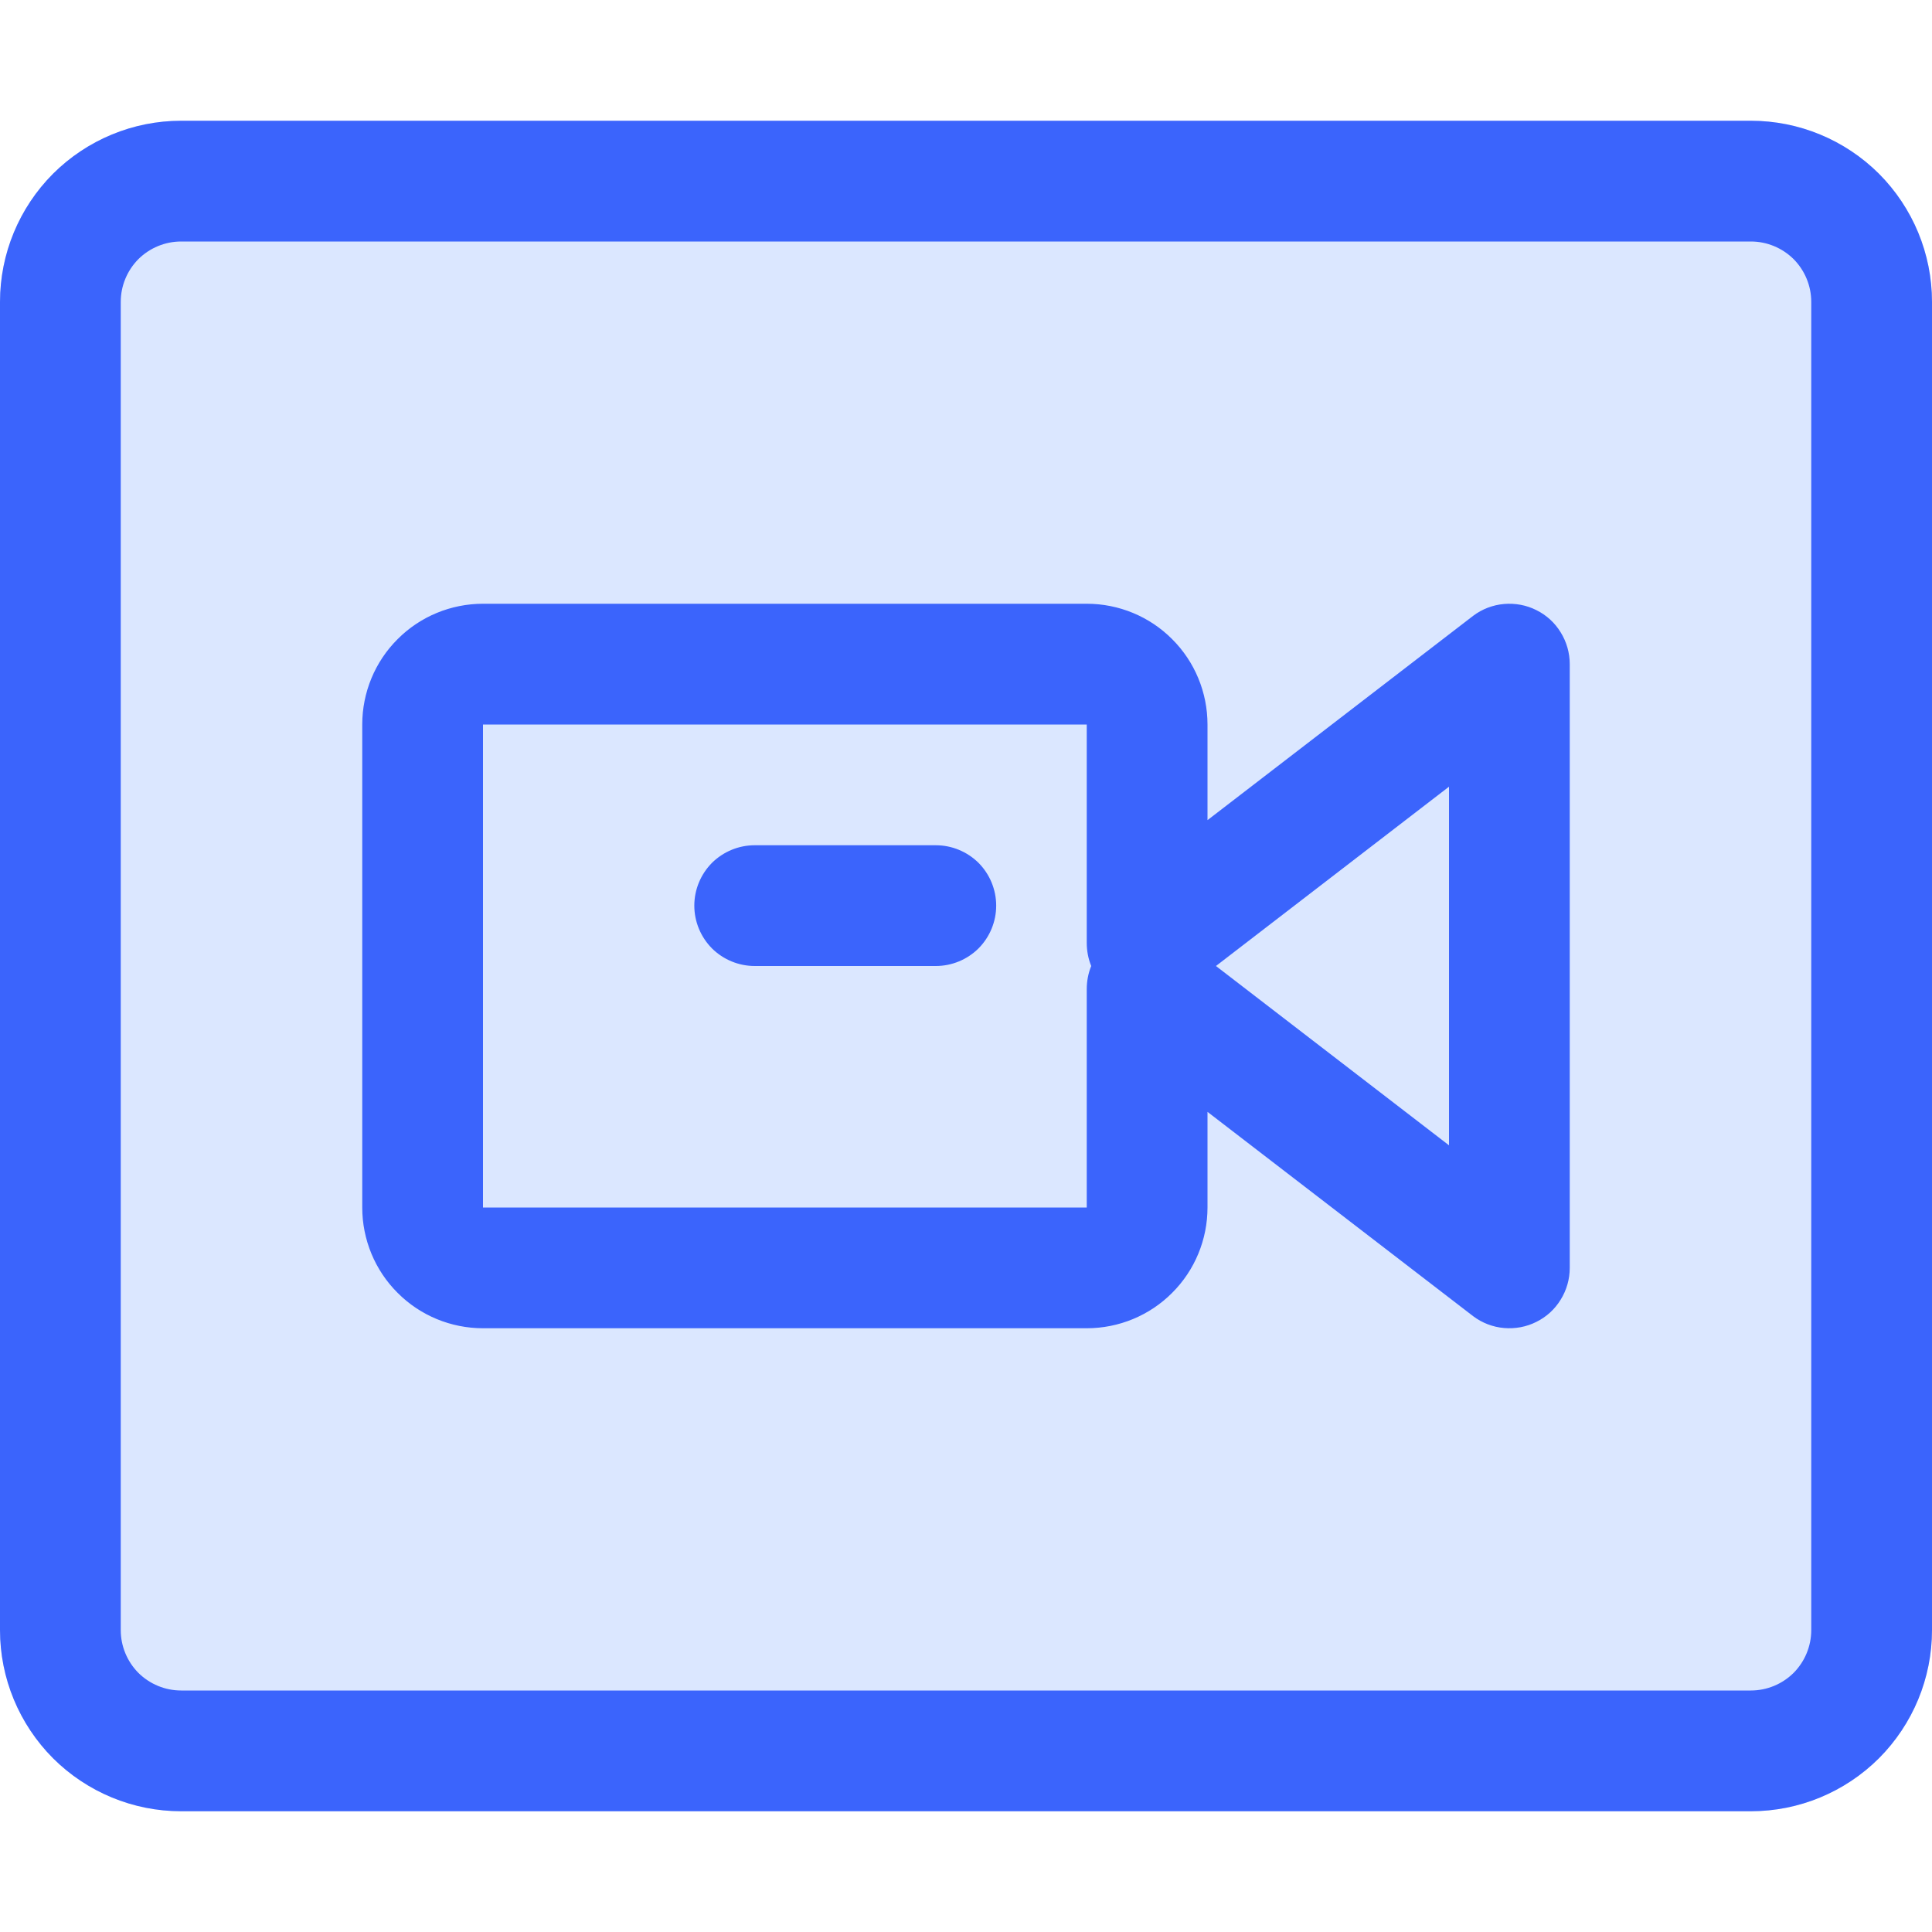
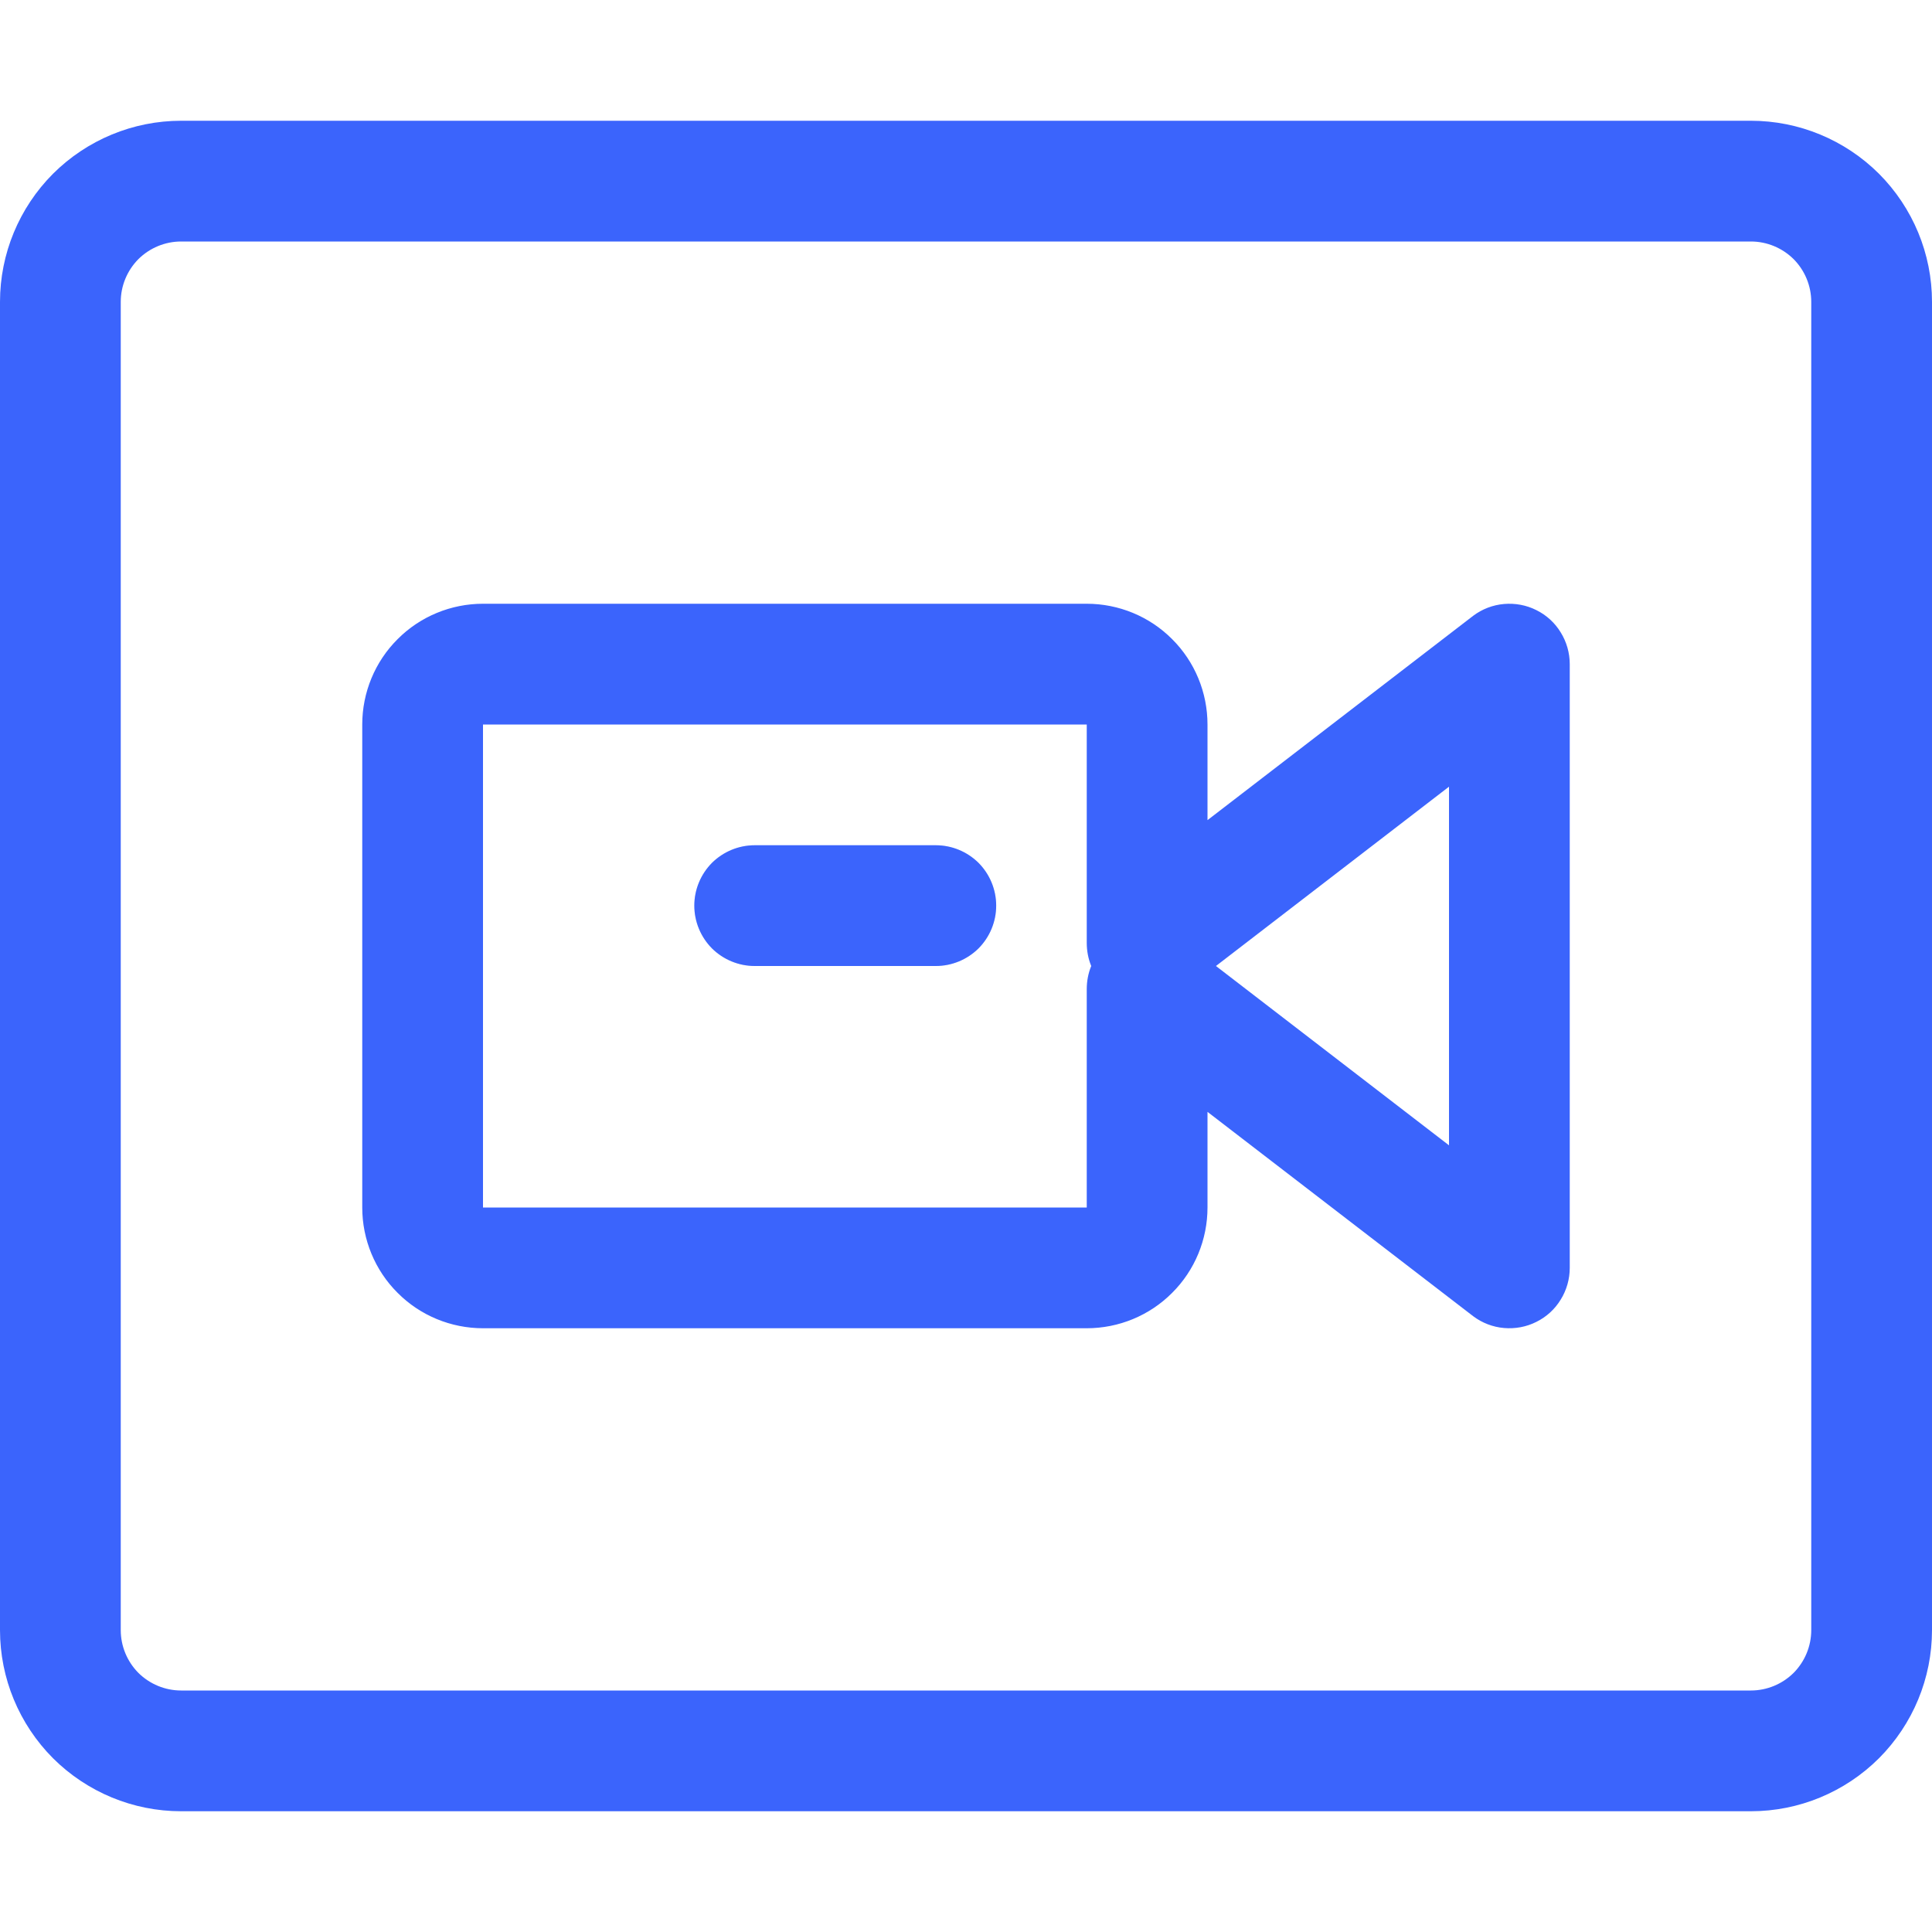
<svg xmlns="http://www.w3.org/2000/svg" viewBox="0 0 16 16" fill="none">
-   <path opacity="0.2" d="M1.5 1H14.5C14.898 1 15.279 1.158 15.561 1.439C15.842 1.721 16 2.102 16 2.5V13.5C16 13.898 15.842 14.279 15.561 14.561C15.279 14.842 14.898 15 14.5 15H1.5C1.102 15 0.721 14.842 0.439 14.561C0.158 14.279 0 13.898 0 13.5V2.5C0 2.102 0.158 1.721 0.439 1.439C0.721 1.158 1.102 1 1.5 1Z" fill="#4F87FE" />
  <path d="M6.25 8C6.117 8 5.99 7.947 5.896 7.854C5.803 7.76 5.75 7.633 5.75 7.5C5.75 7.367 5.803 7.24 5.896 7.146C5.99 7.053 6.117 7 6.25 7H7.75C7.883 7 8.01 7.053 8.104 7.146C8.197 7.24 8.25 7.367 8.25 7.5C8.25 7.633 8.197 7.76 8.104 7.854C8.01 7.947 7.883 8 7.75 8H6.25Z" fill="#D8E6FF" />
  <path d="M1.5 1H14.5C14.898 1 15.279 1.158 15.561 1.439C15.842 1.721 16 2.102 16 2.5V13.5C16 13.898 15.842 14.279 15.561 14.561C15.279 14.842 14.898 15 14.5 15H1.5C1.102 15 0.721 14.842 0.439 14.561C0.158 14.279 0 13.898 0 13.5L0 2.5C0 2.102 0.158 1.721 0.439 1.439C0.721 1.158 1.102 1 1.5 1ZM1.5 2C1.367 2 1.24 2.053 1.146 2.146C1.053 2.24 1 2.367 1 2.5V13.5C1 13.633 1.053 13.76 1.146 13.854C1.24 13.947 1.367 14 1.5 14H14.5C14.633 14 14.76 13.947 14.854 13.854C14.947 13.76 15 13.633 15 13.5V2.5C15 2.367 14.947 2.24 14.854 2.146C14.76 2.053 14.633 2 14.5 2H1.5ZM12.2 5.1C12.274 5.044 12.363 5.01 12.455 5.002C12.548 4.994 12.641 5.011 12.724 5.053C12.807 5.094 12.877 5.158 12.925 5.237C12.974 5.316 13 5.407 13 5.5V10.5C13 10.593 12.974 10.684 12.925 10.763C12.877 10.842 12.807 10.906 12.724 10.947C12.641 10.989 12.548 11.006 12.455 10.998C12.363 10.99 12.274 10.956 12.2 10.9L10 9.208V10C10 10.265 9.895 10.52 9.707 10.707C9.52 10.895 9.265 11 9 11H4C3.735 11 3.48 10.895 3.293 10.707C3.105 10.52 3 10.265 3 10V6C3 5.735 3.105 5.48 3.293 5.293C3.48 5.105 3.735 5 4 5H9C9.265 5 9.52 5.105 9.707 5.293C9.895 5.48 10 5.735 10 6V6.792L12.2 5.1ZM12 9.485V6.515L10.07 8L12 9.485ZM9 7.808V6H4V10H9V8.192C9 8.126 9.012 8.061 9.037 8C9.012 7.939 9 7.874 9 7.808ZM6.25 8C6.117 8 5.99 7.947 5.896 7.854C5.803 7.76 5.75 7.633 5.75 7.5C5.75 7.367 5.803 7.24 5.896 7.146C5.99 7.053 6.117 7 6.25 7H7.75C7.883 7 8.01 7.053 8.104 7.146C8.197 7.24 8.25 7.367 8.25 7.5C8.25 7.633 8.197 7.76 8.104 7.854C8.01 7.947 7.883 8 7.75 8H6.25Z" fill="#3B64FC" />
</svg>